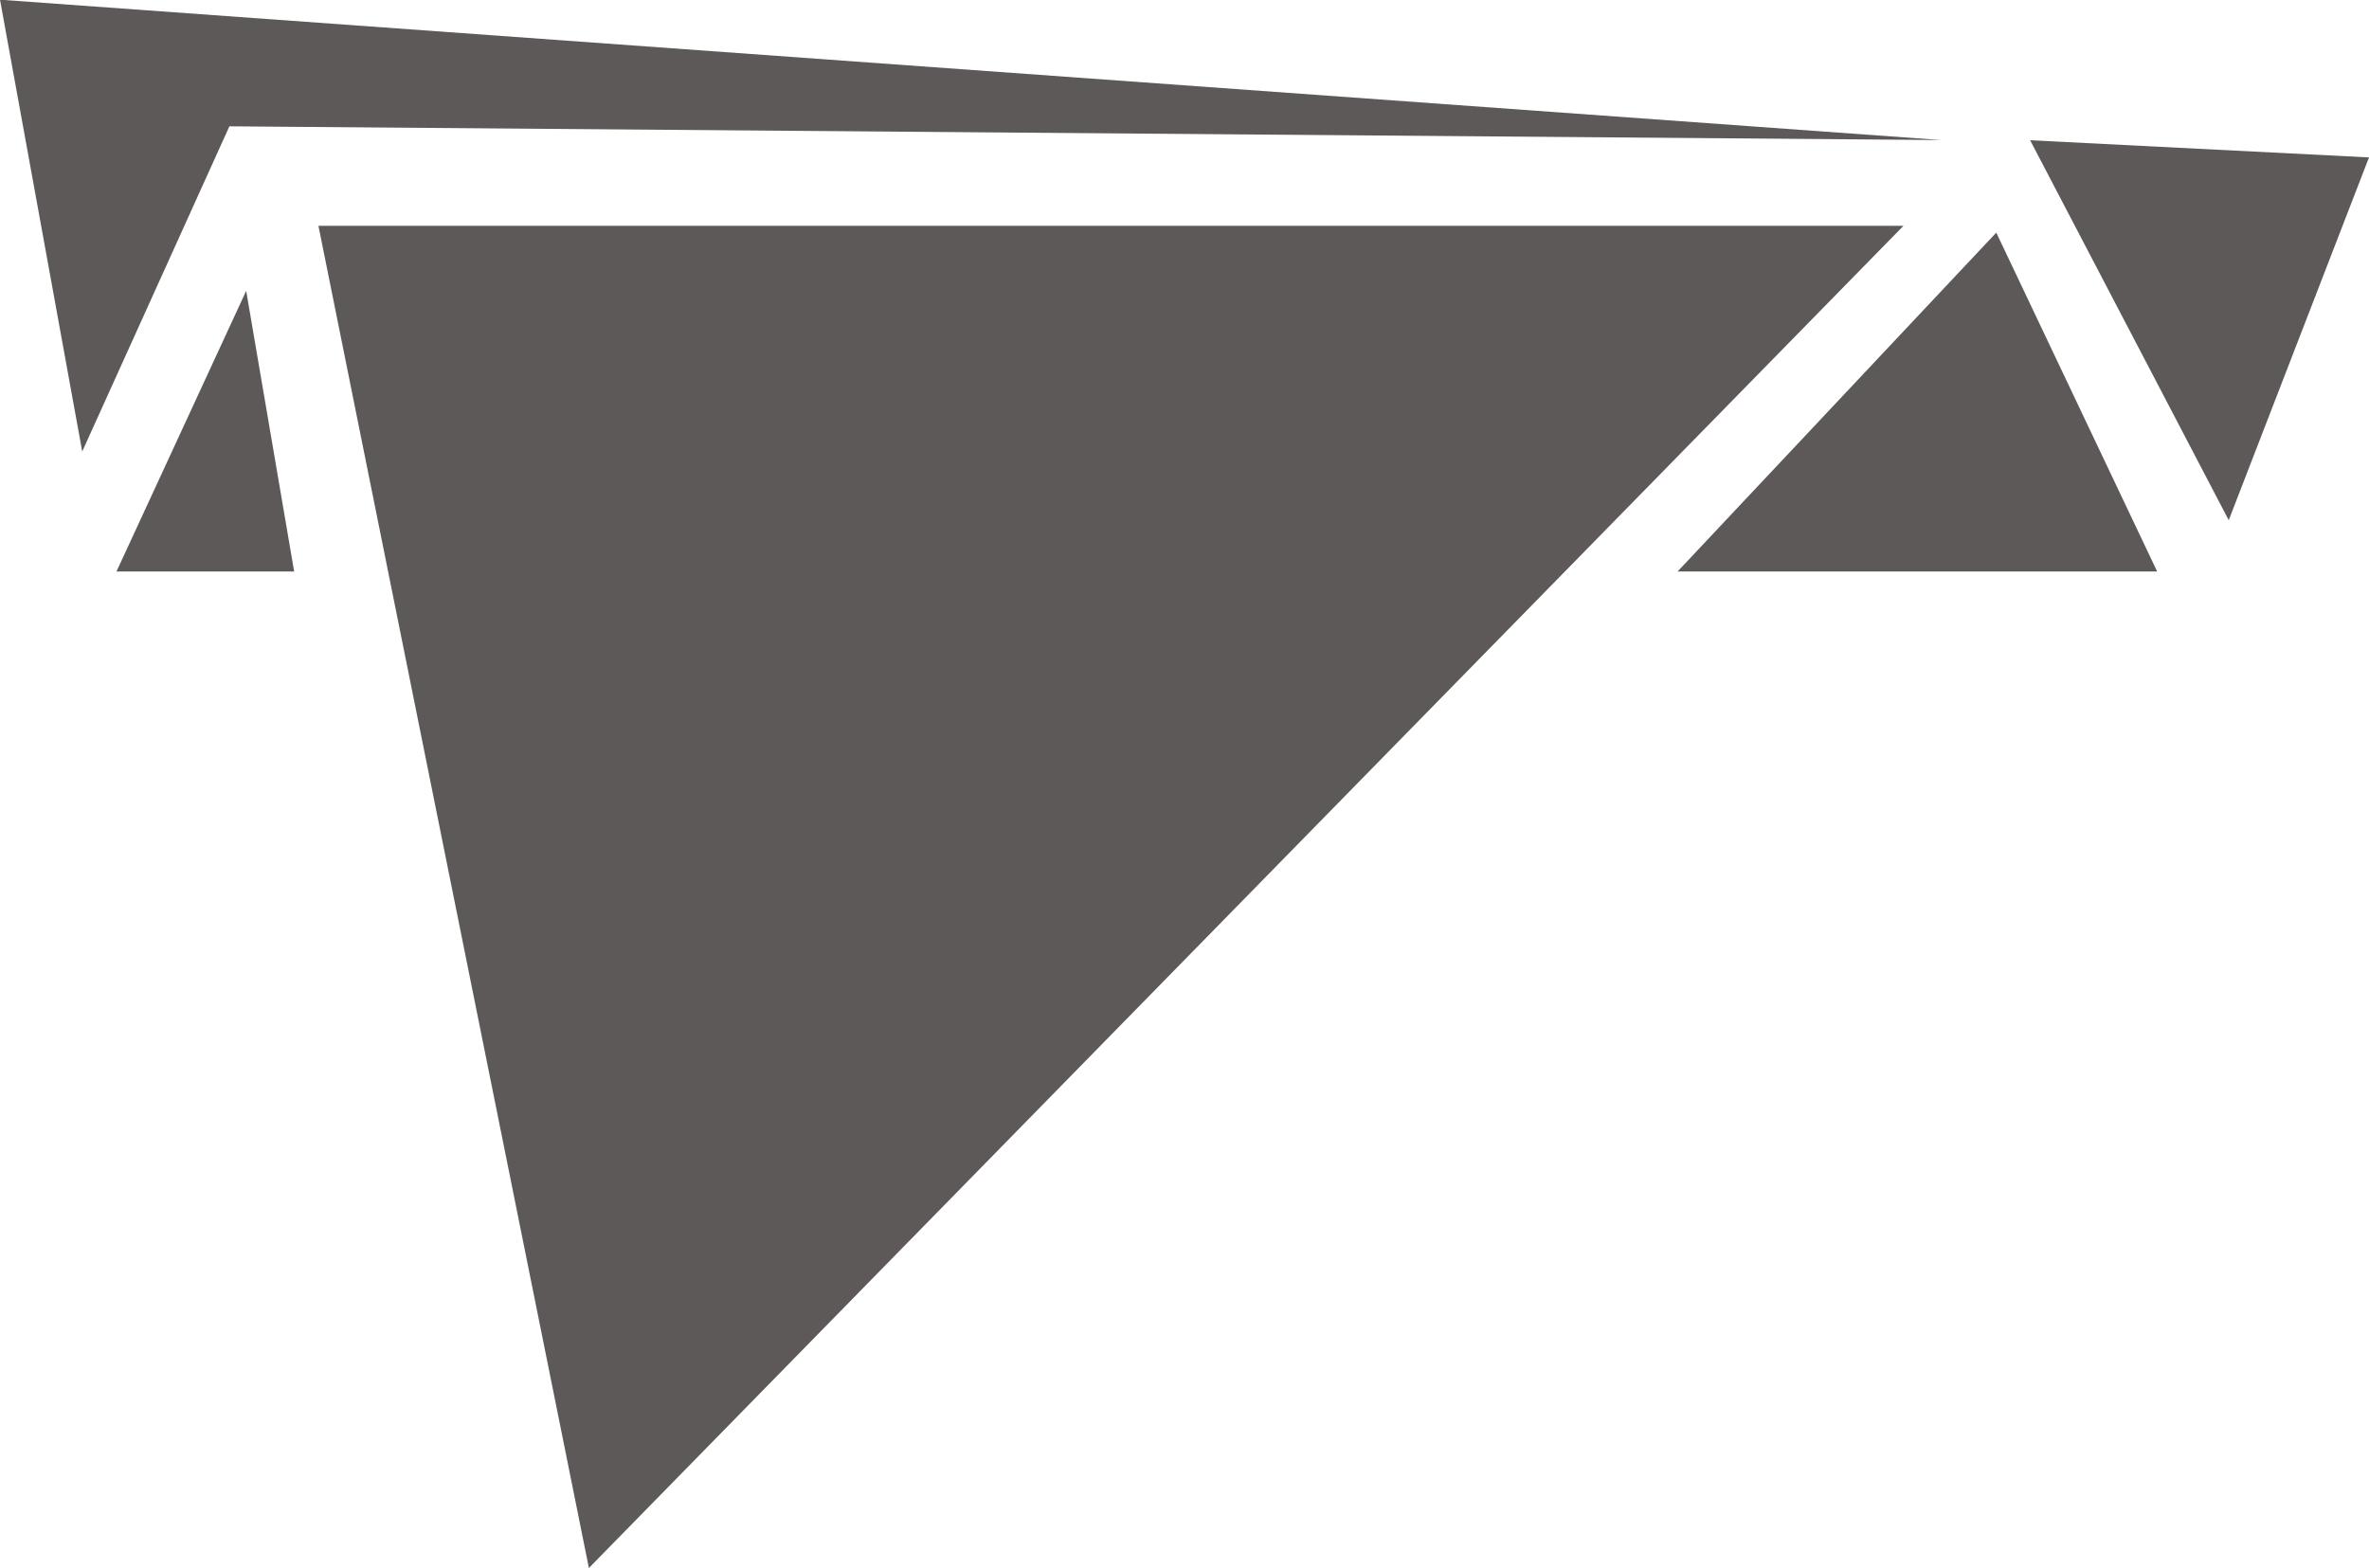
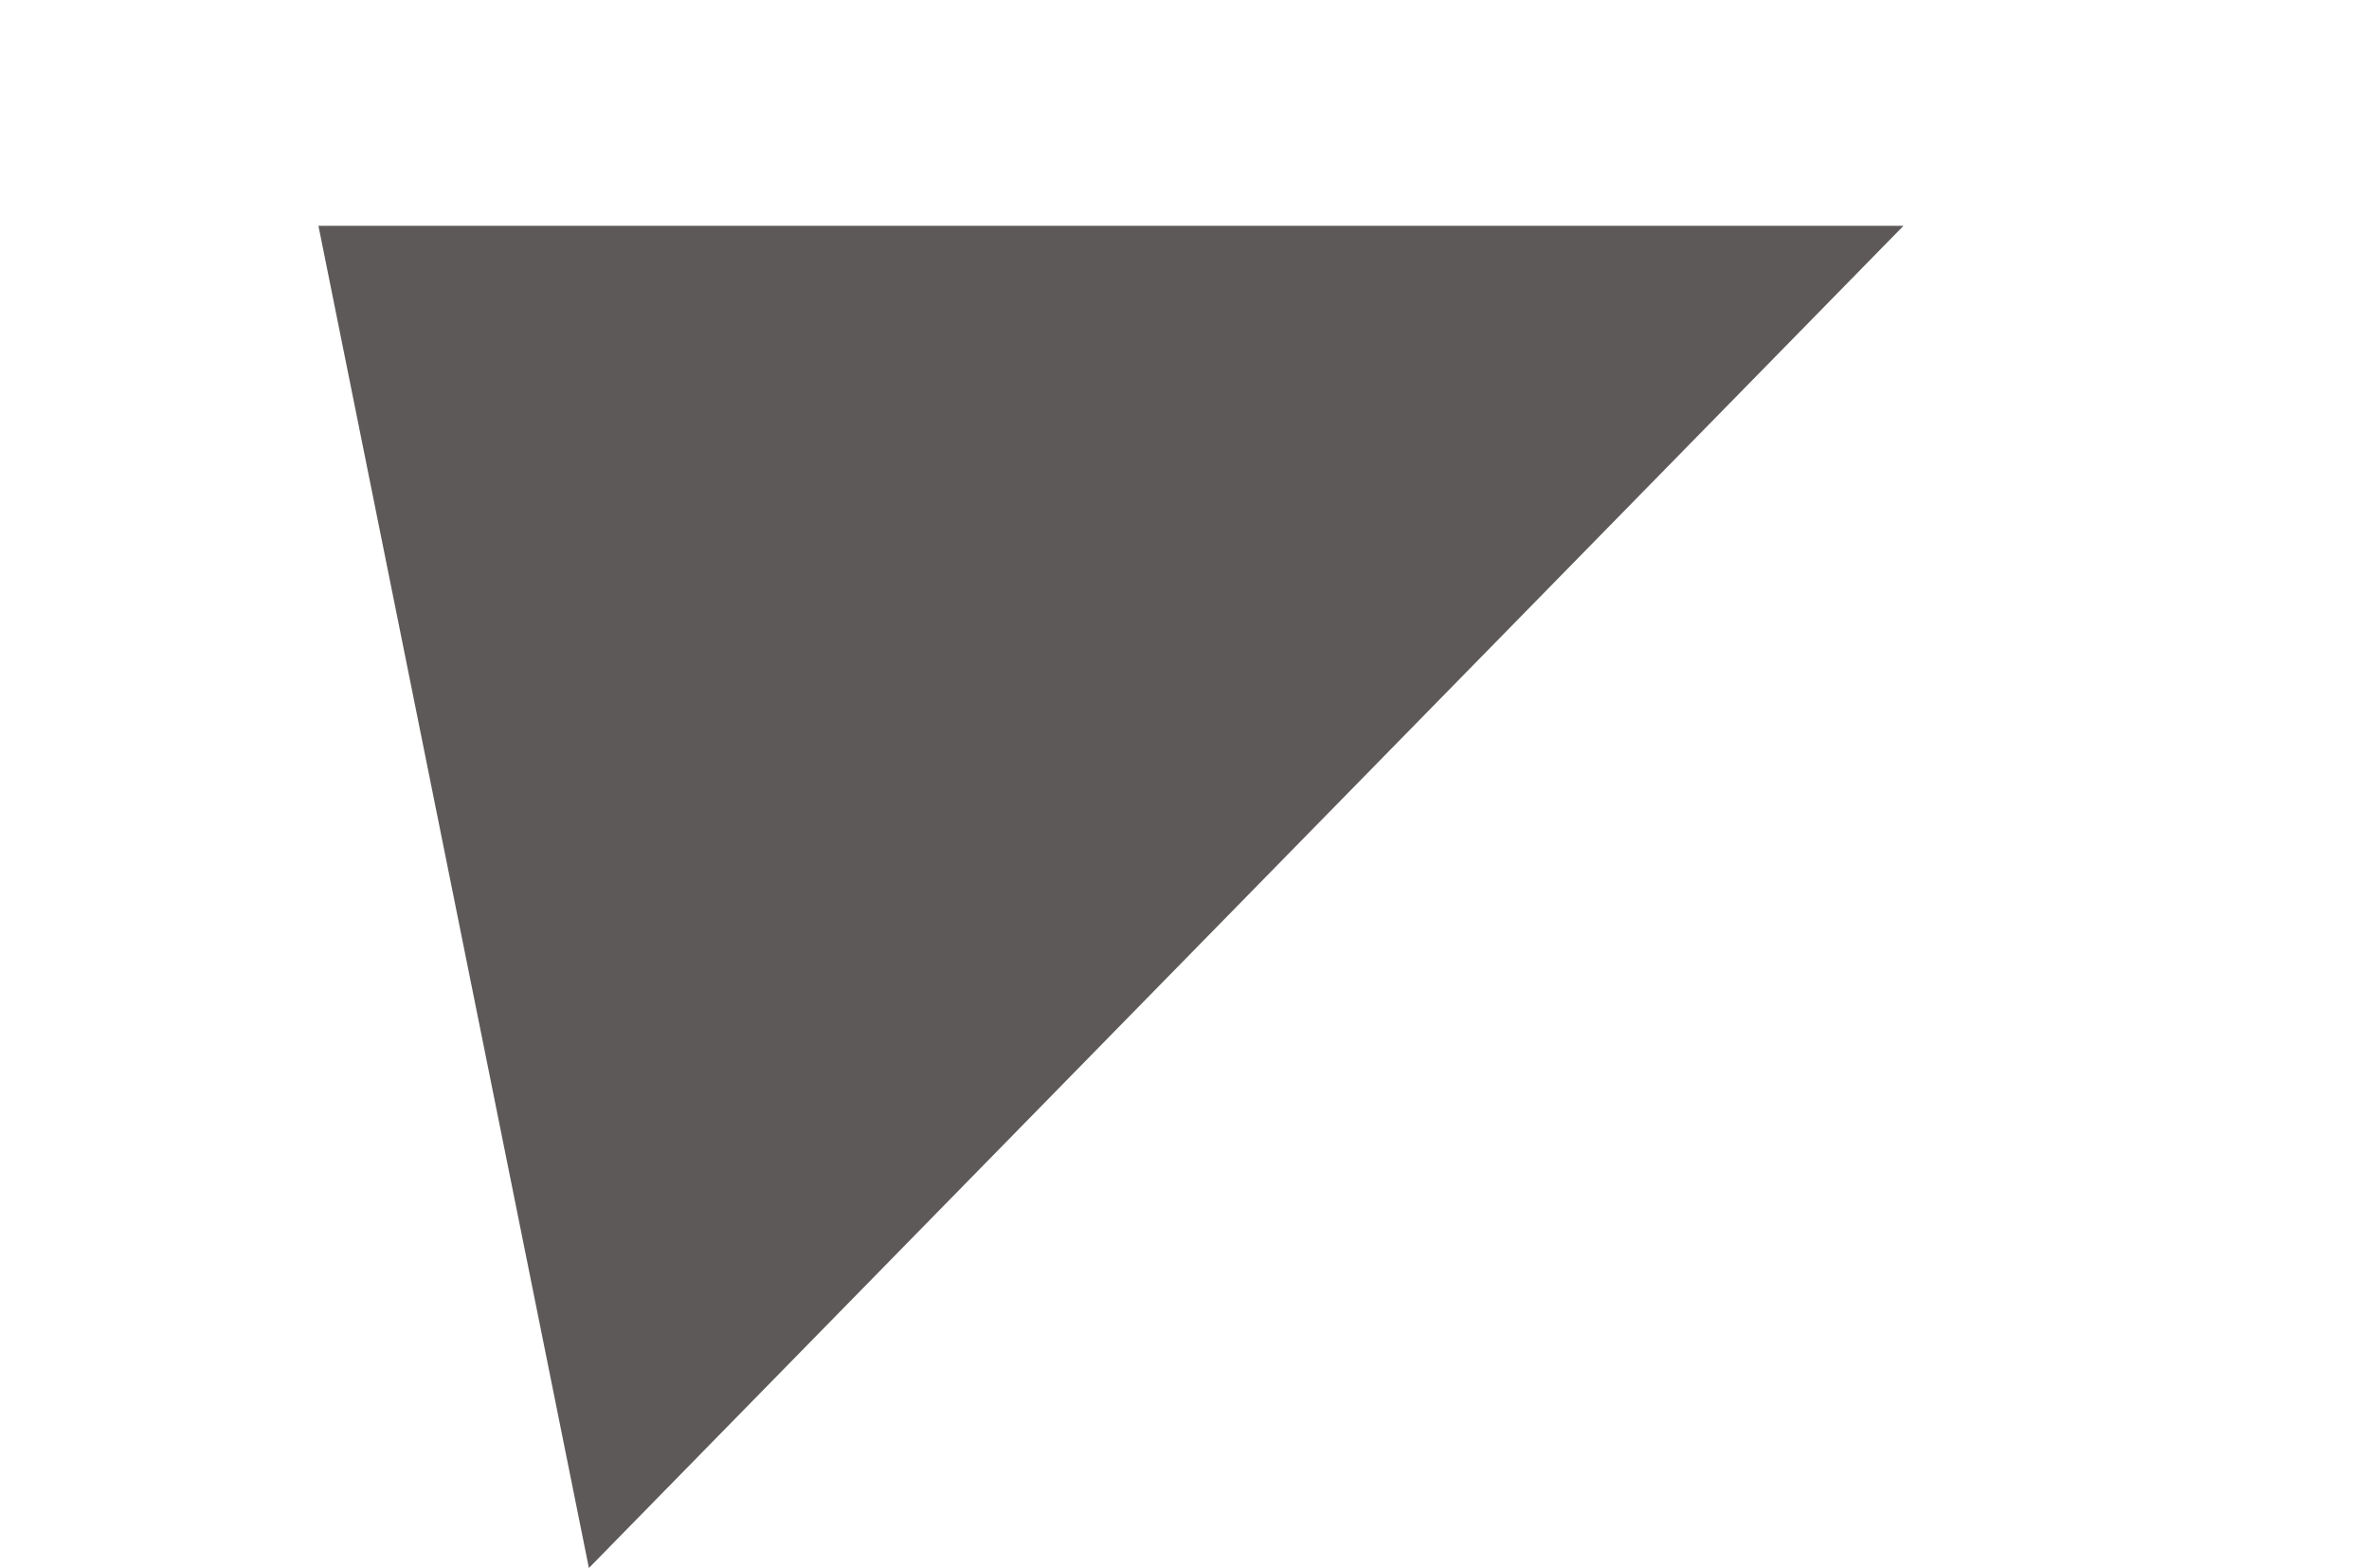
<svg xmlns="http://www.w3.org/2000/svg" width="24" height="15.885" viewBox="0 0 24 15.885">
  <g id="Raggruppa_330" data-name="Raggruppa 330" transform="translate(-969.188 -235.725)">
-     <path id="Tracciato_193" data-name="Tracciato 193" d="M3548.021,248.3l1.491-3.295,17.341.139-19.665-1.422Z" transform="translate(-2578 -8)" fill="#5e5959" />
-     <path id="Tracciato_194" data-name="Tracciato 194" d="M3548.781,250.269h1.8l-.486-2.844Z" transform="translate(-2578.413 -8.753)" fill="#5e5959" />
    <path id="Tracciato_195" data-name="Tracciato 195" d="M3551.544,246.816l2.74,13.6,13.318-13.6Z" transform="translate(-2579.13 -8.803)" fill="#5e5959" />
-     <path id="Tracciato_196" data-name="Tracciato 196" d="M3570.141,250.343H3575l-1.63-3.434Z" transform="translate(-2583.958 -8.827)" fill="#5e5959" />
-     <path id="Tracciato_197" data-name="Tracciato 197" d="M3574.966,245.645l2.012,3.85,1.421-3.676Z" transform="translate(-2585.211 -8.499)" fill="#5e5959" />
  </g>
</svg>